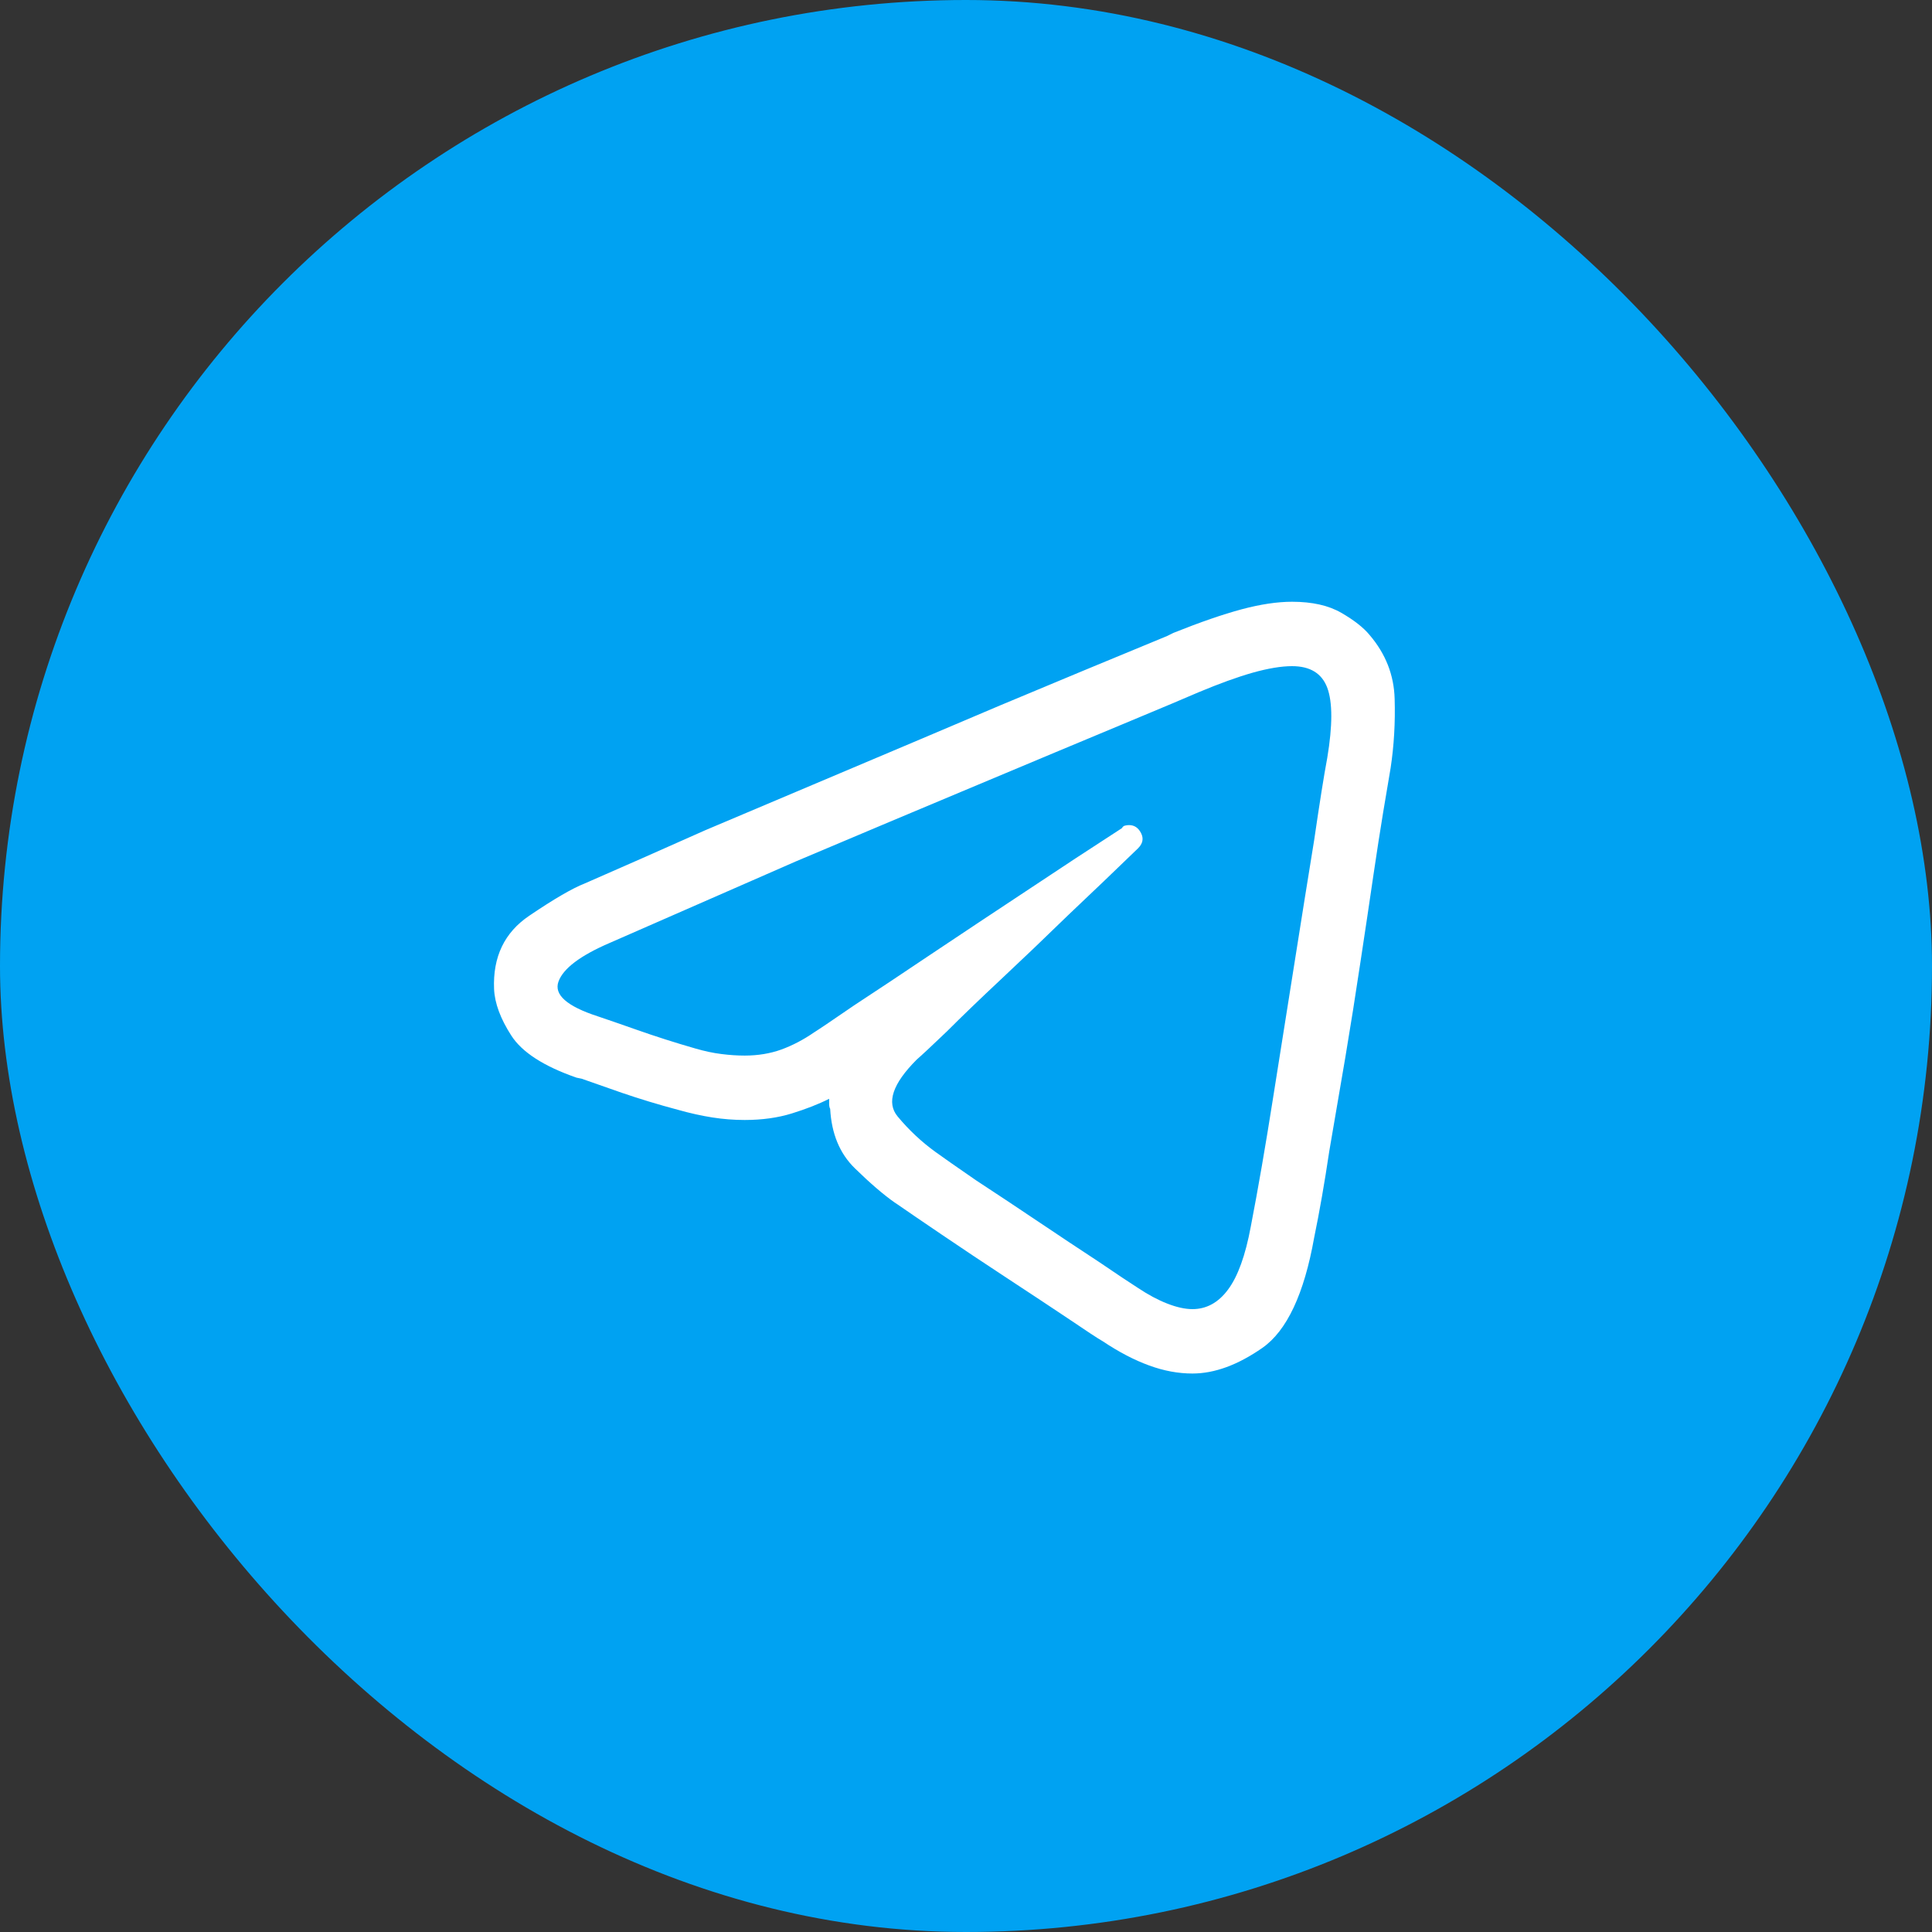
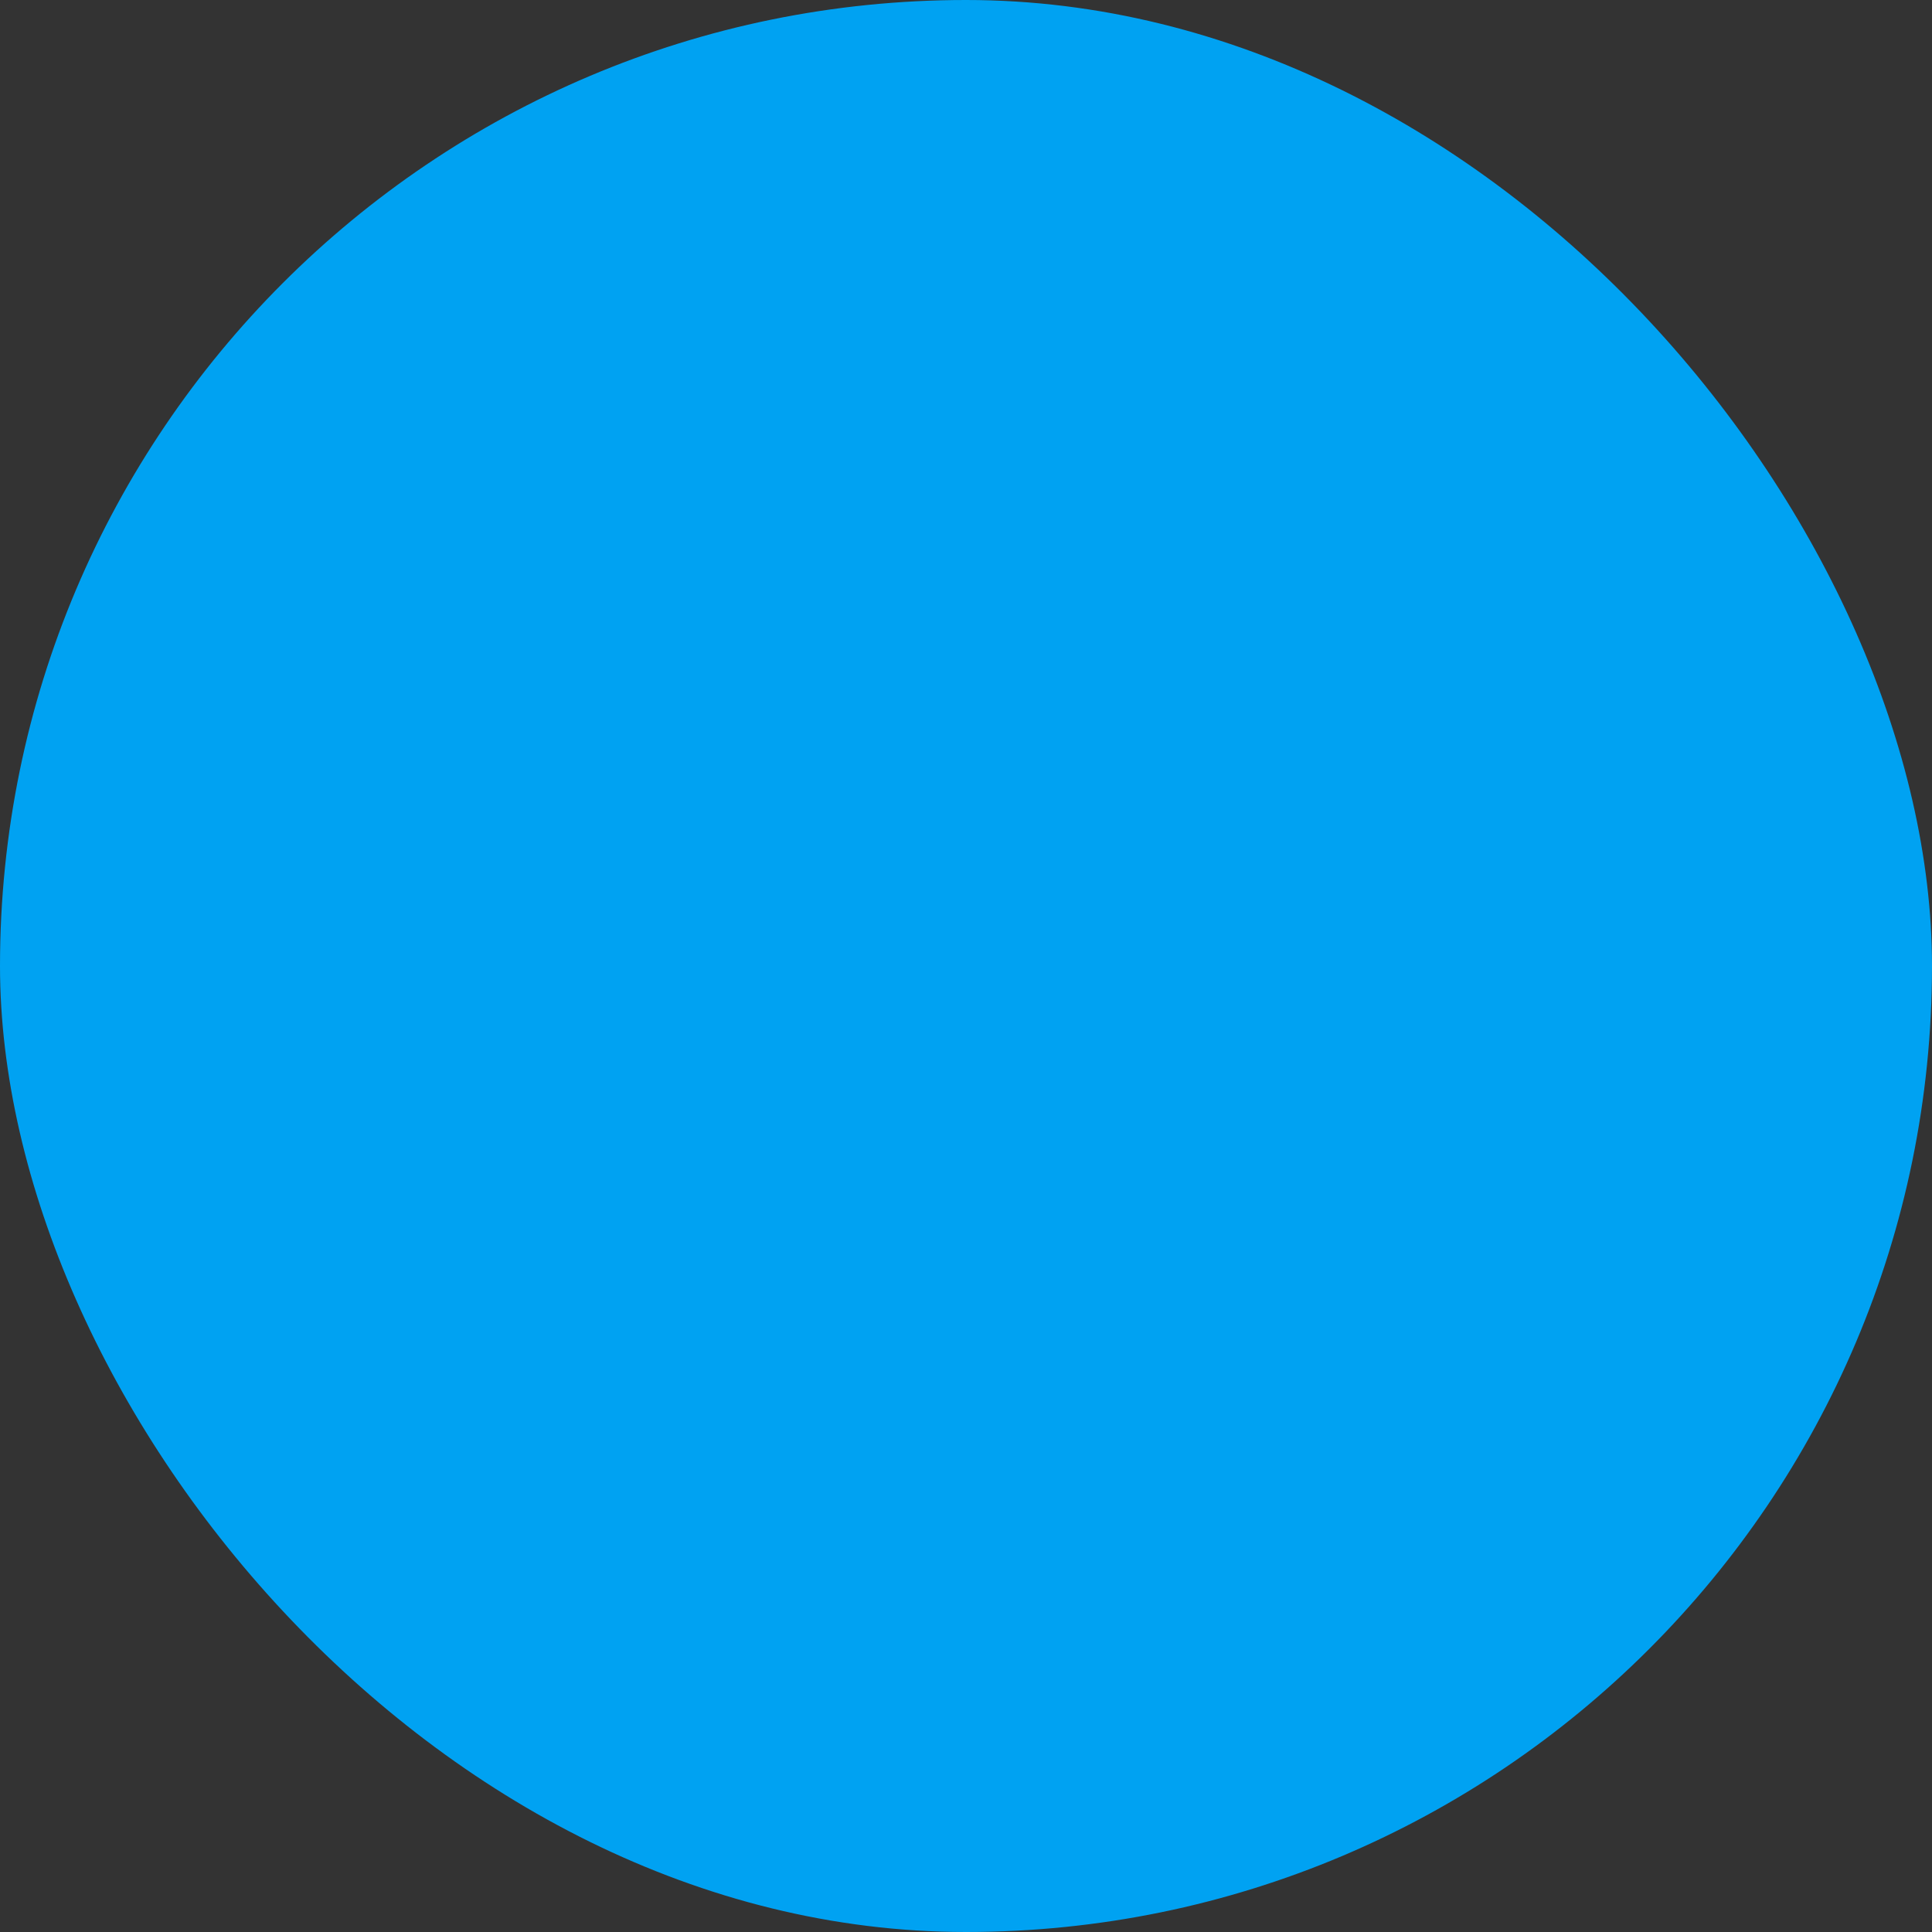
<svg xmlns="http://www.w3.org/2000/svg" width="30" height="30" viewBox="0 0 30 30" fill="none">
  <rect x="0" y="0" width="30" height="30" fill="#333333" stroke="none" />
  <rect width="30" height="30" rx="15" fill="#00A2F2" />
-   <path d="M20.063 10.344C20.344 10.344 20.526 10.456 20.61 10.68C20.693 10.904 20.693 11.266 20.61 11.766C20.557 12.047 20.49 12.474 20.406 13.047C20.313 13.62 20.211 14.253 20.102 14.945C19.992 15.638 19.88 16.344 19.766 17.062C19.651 17.792 19.537 18.453 19.422 19.047C19.339 19.495 19.221 19.82 19.07 20.023C18.919 20.227 18.735 20.328 18.516 20.328C18.401 20.328 18.271 20.299 18.125 20.242C17.979 20.185 17.828 20.104 17.672 20C17.557 19.927 17.354 19.792 17.063 19.594C16.761 19.396 16.443 19.185 16.11 18.961C15.776 18.737 15.459 18.526 15.156 18.328C14.854 18.12 14.646 17.974 14.531 17.891C14.313 17.734 14.115 17.549 13.938 17.336C13.761 17.122 13.86 16.828 14.235 16.453C14.307 16.391 14.464 16.245 14.703 16.016C14.932 15.787 15.211 15.518 15.539 15.211C15.867 14.904 16.219 14.568 16.594 14.203C16.969 13.849 17.328 13.505 17.672 13.172C17.745 13.099 17.761 13.021 17.719 12.938C17.677 12.854 17.615 12.812 17.531 12.812C17.511 12.812 17.49 12.815 17.469 12.82C17.448 12.825 17.432 12.838 17.422 12.859C16.953 13.162 16.453 13.49 15.922 13.844C15.401 14.188 14.912 14.513 14.453 14.82C13.995 15.128 13.599 15.391 13.266 15.609C12.932 15.838 12.724 15.979 12.641 16.031C12.474 16.146 12.305 16.234 12.133 16.297C11.961 16.359 11.771 16.391 11.563 16.391C11.448 16.391 11.328 16.383 11.203 16.367C11.078 16.352 10.943 16.323 10.797 16.281C10.474 16.188 10.172 16.091 9.891 15.992C9.61 15.893 9.406 15.823 9.281 15.781C8.802 15.625 8.599 15.445 8.672 15.242C8.745 15.039 9.011 14.838 9.469 14.641C10.396 14.234 11.36 13.812 12.36 13.375C13.37 12.948 14.31 12.552 15.18 12.188C16.05 11.823 16.797 11.51 17.422 11.25C18.047 10.99 18.443 10.823 18.61 10.75C18.932 10.615 19.214 10.513 19.453 10.445C19.693 10.378 19.896 10.344 20.063 10.344ZM20.063 9.344C19.834 9.344 19.573 9.383 19.281 9.461C18.99 9.539 18.636 9.661 18.219 9.828L18.125 9.875C17.24 10.24 16.375 10.599 15.531 10.953C14.698 11.307 13.899 11.646 13.133 11.969C12.367 12.292 11.641 12.599 10.953 12.891C10.276 13.193 9.651 13.469 9.078 13.719C8.891 13.792 8.604 13.958 8.219 14.219C7.833 14.479 7.651 14.859 7.672 15.359C7.682 15.578 7.771 15.818 7.938 16.078C8.104 16.338 8.443 16.557 8.953 16.734L9.031 16.75C9.177 16.802 9.386 16.875 9.656 16.969C9.927 17.062 10.219 17.151 10.531 17.234C10.719 17.287 10.896 17.326 11.063 17.352C11.229 17.378 11.396 17.391 11.563 17.391C11.834 17.391 12.078 17.357 12.297 17.289C12.516 17.221 12.709 17.146 12.875 17.062C12.875 17.083 12.875 17.109 12.875 17.141C12.875 17.172 12.88 17.198 12.891 17.219C12.912 17.604 13.039 17.912 13.274 18.141C13.508 18.37 13.714 18.547 13.891 18.672L13.938 18.703C14.073 18.797 14.302 18.953 14.625 19.172C14.948 19.391 15.284 19.615 15.633 19.844C15.982 20.073 16.297 20.281 16.578 20.469C16.87 20.667 17.052 20.787 17.125 20.828C17.375 20.995 17.615 21.12 17.844 21.203C18.073 21.287 18.297 21.328 18.516 21.328C18.86 21.328 19.221 21.195 19.602 20.93C19.982 20.664 20.25 20.094 20.406 19.219C20.49 18.812 20.568 18.365 20.641 17.875C20.724 17.396 20.807 16.909 20.891 16.414C20.974 15.919 21.052 15.427 21.125 14.938C21.198 14.458 21.266 14.005 21.328 13.578C21.38 13.224 21.43 12.904 21.477 12.617C21.524 12.331 21.563 12.099 21.594 11.922C21.646 11.578 21.667 11.221 21.656 10.852C21.646 10.482 21.516 10.151 21.266 9.859C21.172 9.745 21.026 9.63 20.828 9.516C20.63 9.401 20.375 9.344 20.063 9.344Z" fill="white" />
</svg>